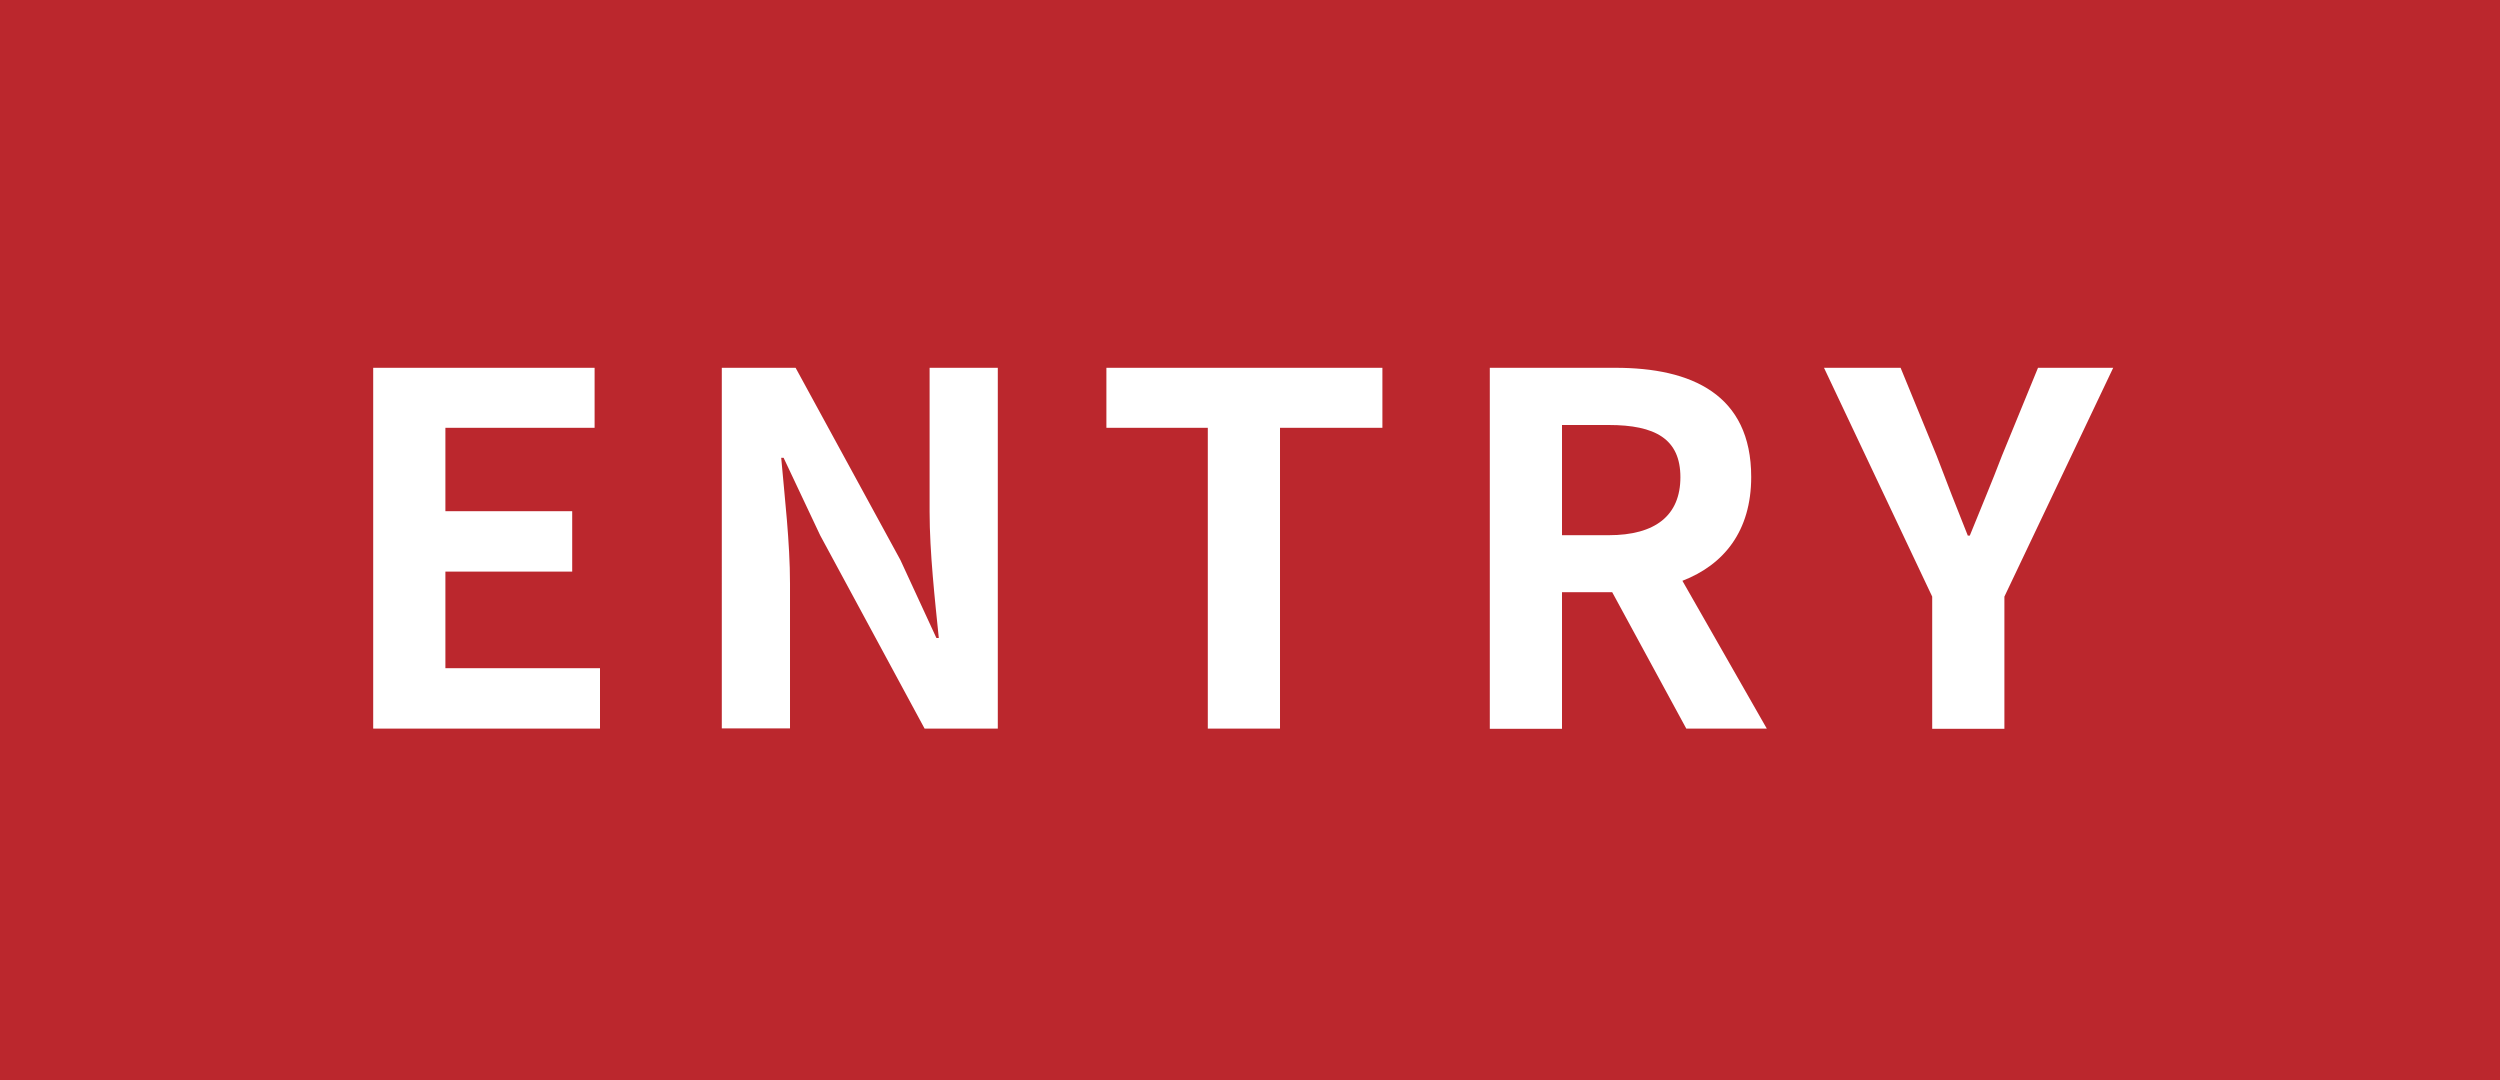
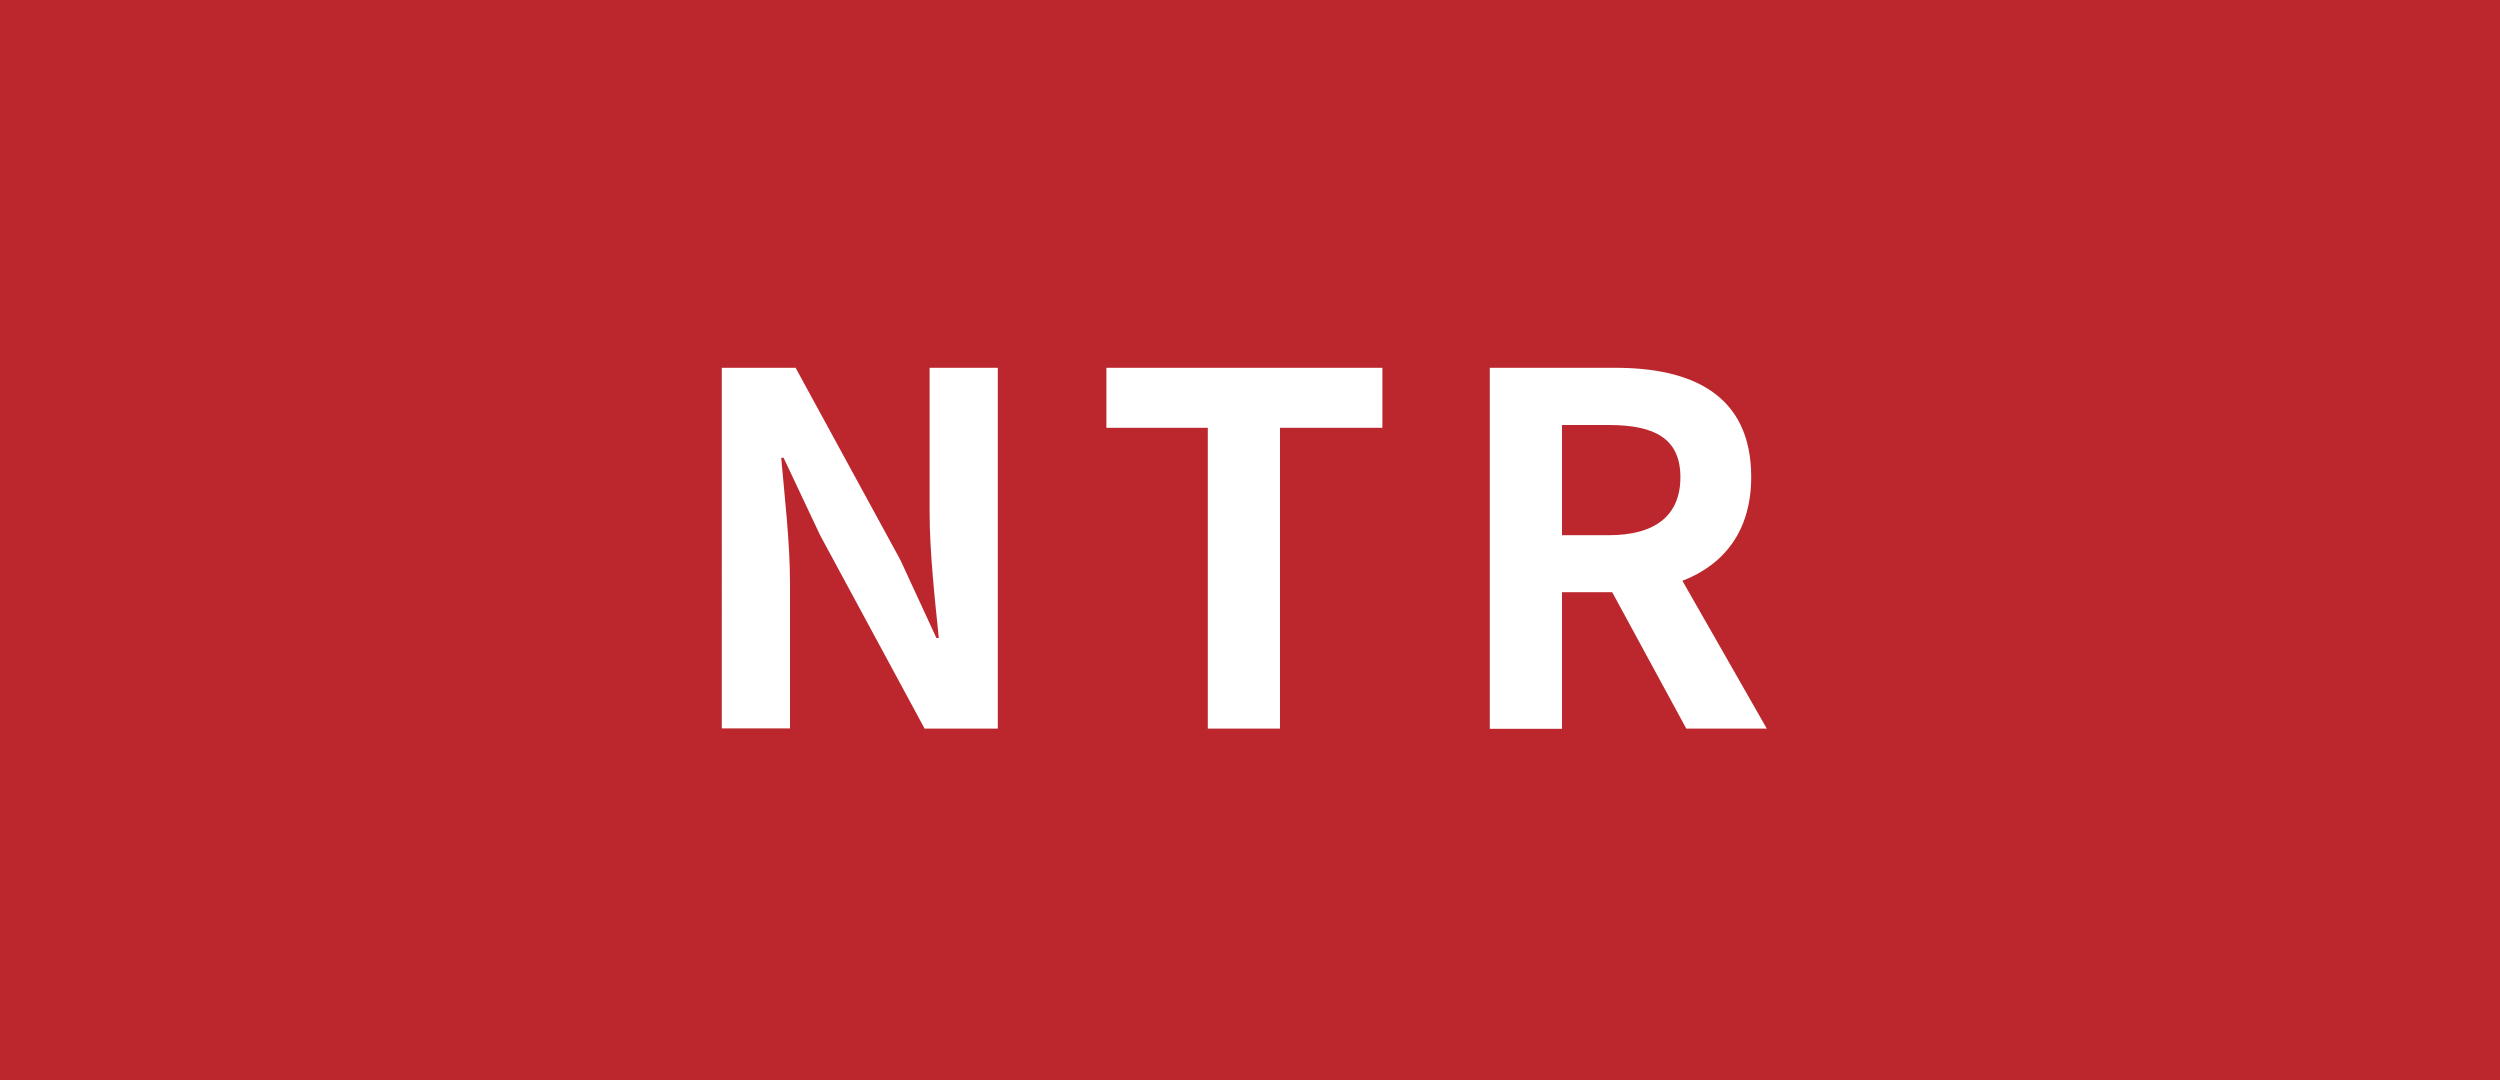
<svg xmlns="http://www.w3.org/2000/svg" viewBox="0 0 125 54">
  <defs>
    <style>.d{fill:#bb272d;}.e{fill:#fff;}</style>
  </defs>
  <g id="a" />
  <g id="b">
    <g id="c">
      <g>
        <rect class="d" width="125" height="54" />
        <g>
-           <path class="e" d="M18.66,18.39h11.07v3h-7.46v4.17h6.34v3.02h-6.34v4.83h7.73v3.02h-11.34V18.39Z" />
          <path class="e" d="M36.1,18.39h3.68l5.24,9.61,1.8,3.9h.12c-.19-1.88-.46-4.27-.46-6.32v-7.19h3.41v18.04h-3.66l-5.22-9.66-1.83-3.88h-.12c.17,1.95,.44,4.22,.44,6.29v7.24h-3.41V18.39Z" />
          <path class="e" d="M60.39,21.39h-5.07v-3h13.8v3h-5.12v15.04h-3.61v-15.04Z" />
          <path class="e" d="M84.32,36.44l-3.71-6.83h-2.51v6.83h-3.61V18.39h6.29c3.78,0,6.78,1.32,6.78,5.46,0,2.71-1.37,4.39-3.44,5.19l4.22,7.39h-4.02Zm-6.22-9.68h2.34c2.32,0,3.58-.98,3.58-2.9s-1.27-2.61-3.58-2.61h-2.34v5.51Z" />
-           <path class="e" d="M96.61,29.83l-5.41-11.44h3.83l1.8,4.39c.51,1.34,1,2.61,1.56,4h.1c.56-1.39,1.1-2.66,1.61-4l1.8-4.39h3.76l-5.44,11.44v6.61h-3.61v-6.61Z" />
        </g>
      </g>
    </g>
  </g>
</svg>